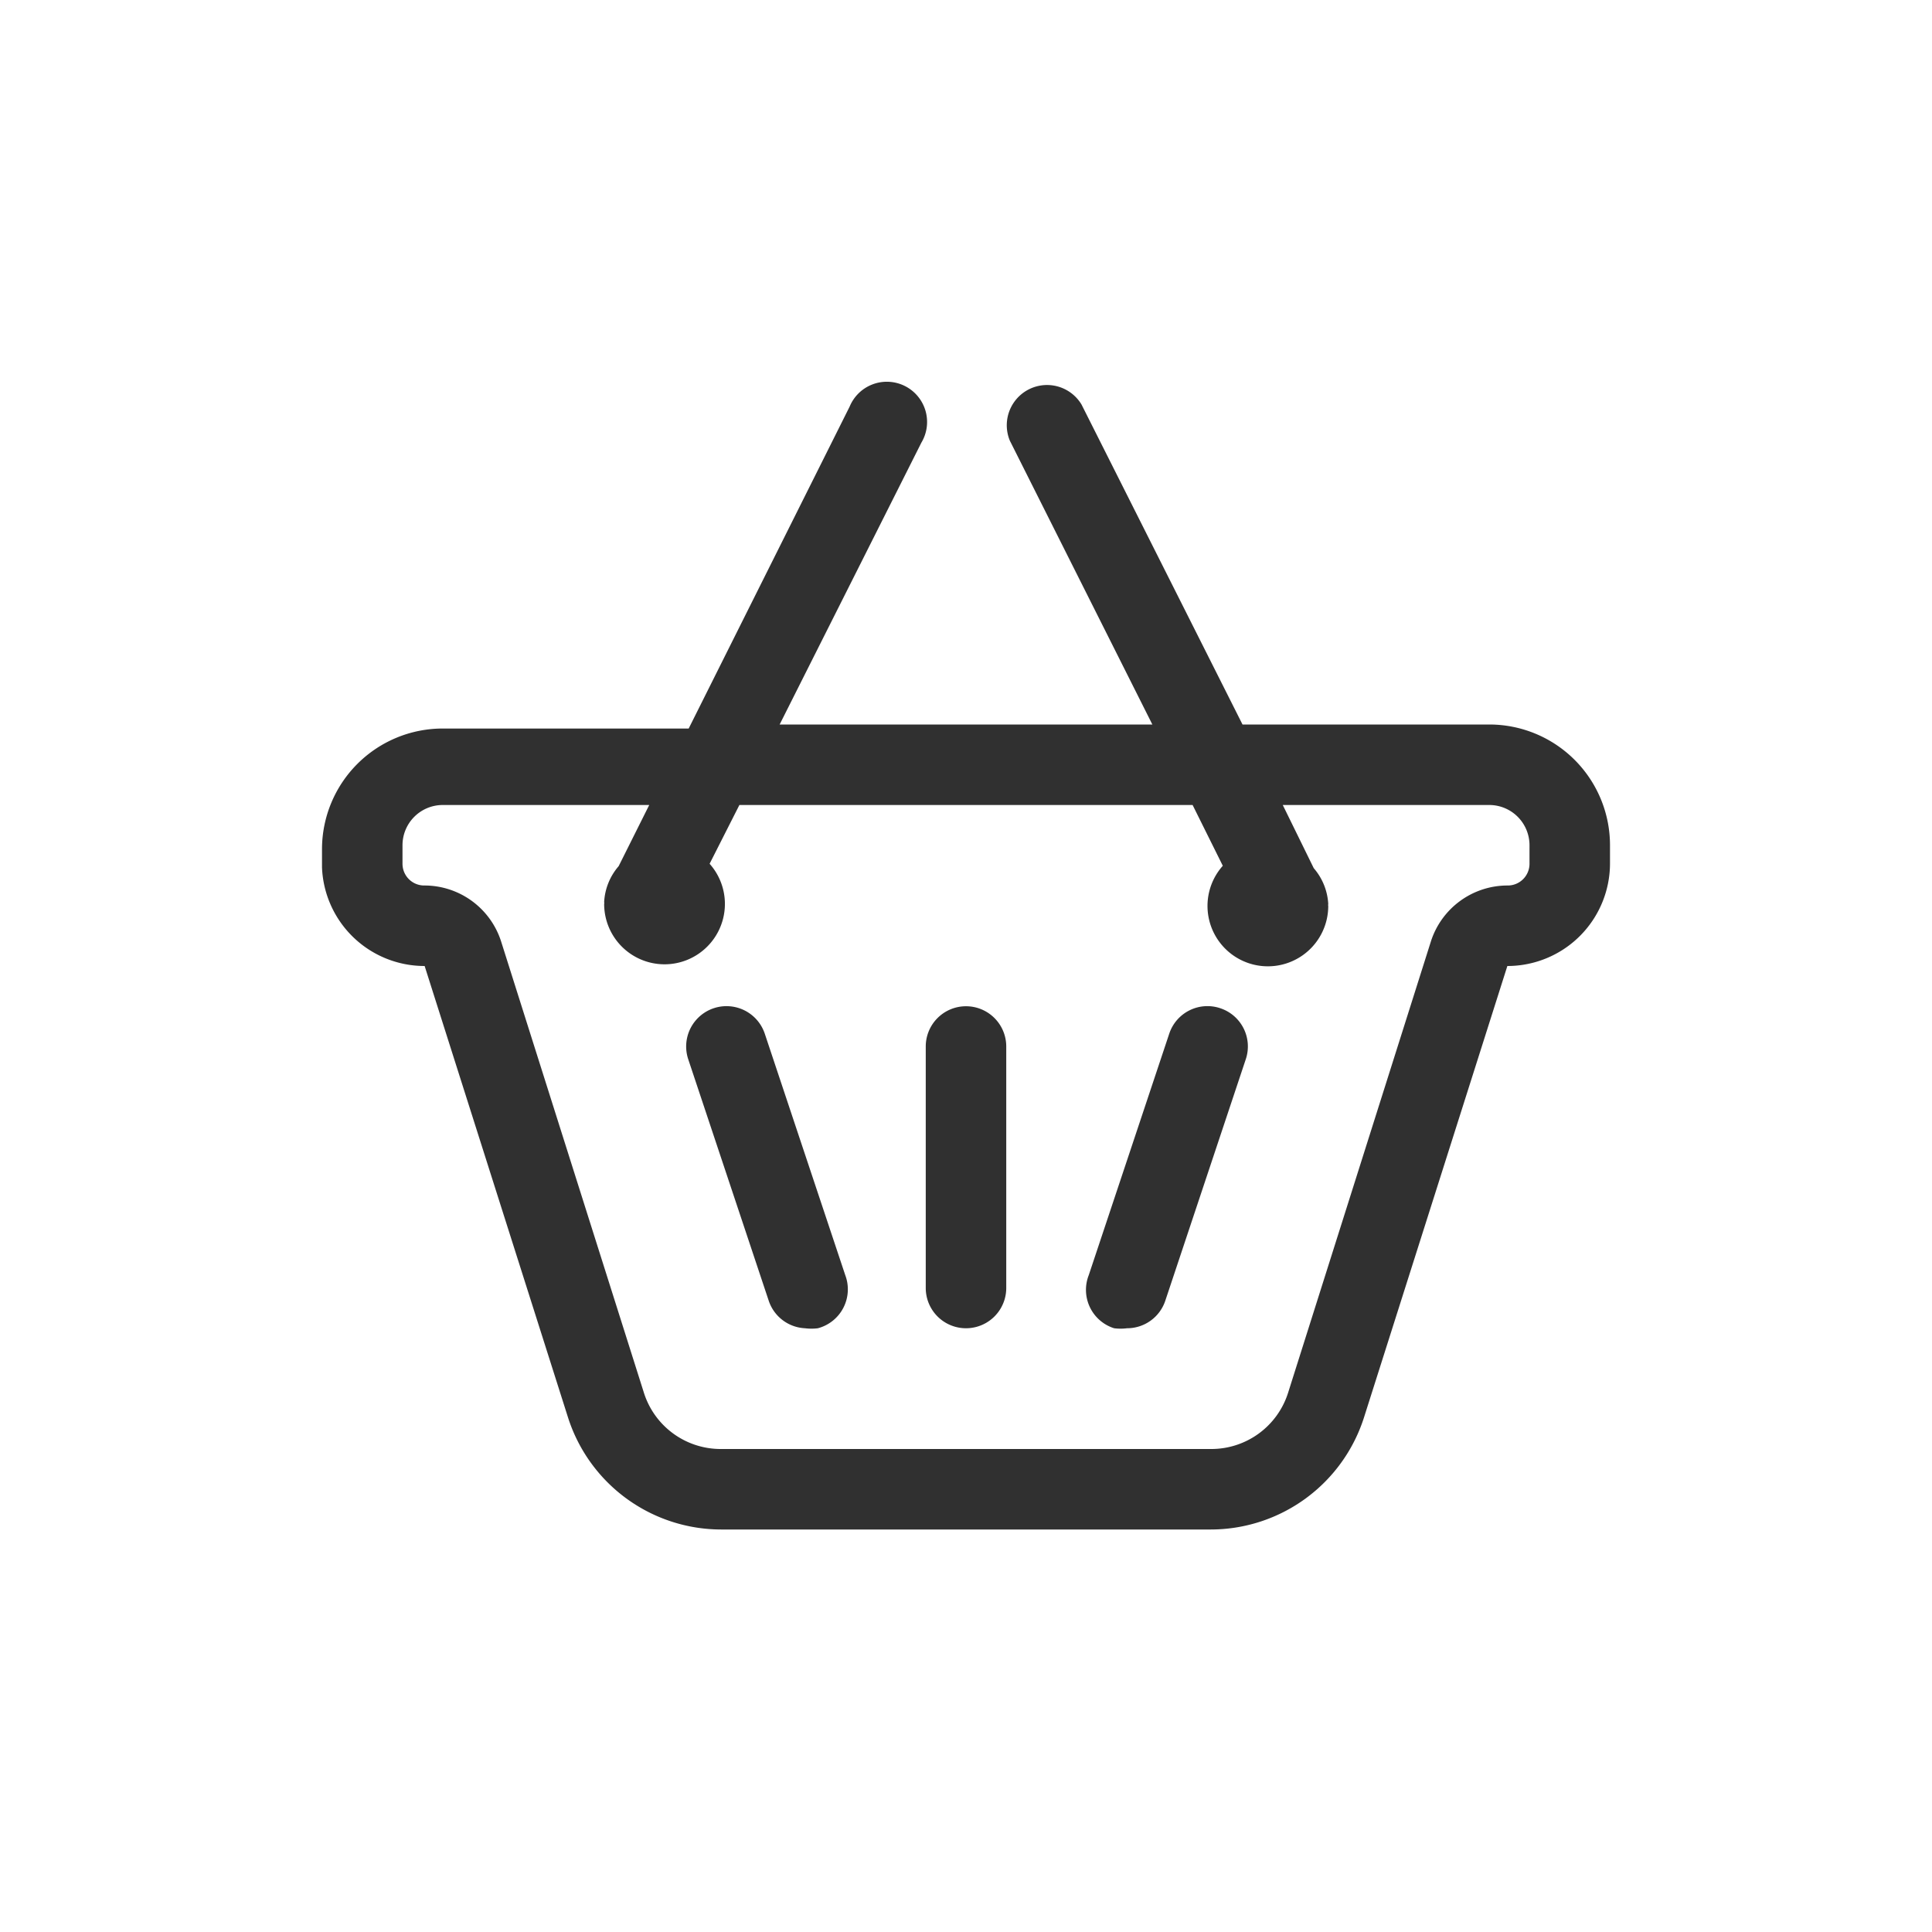
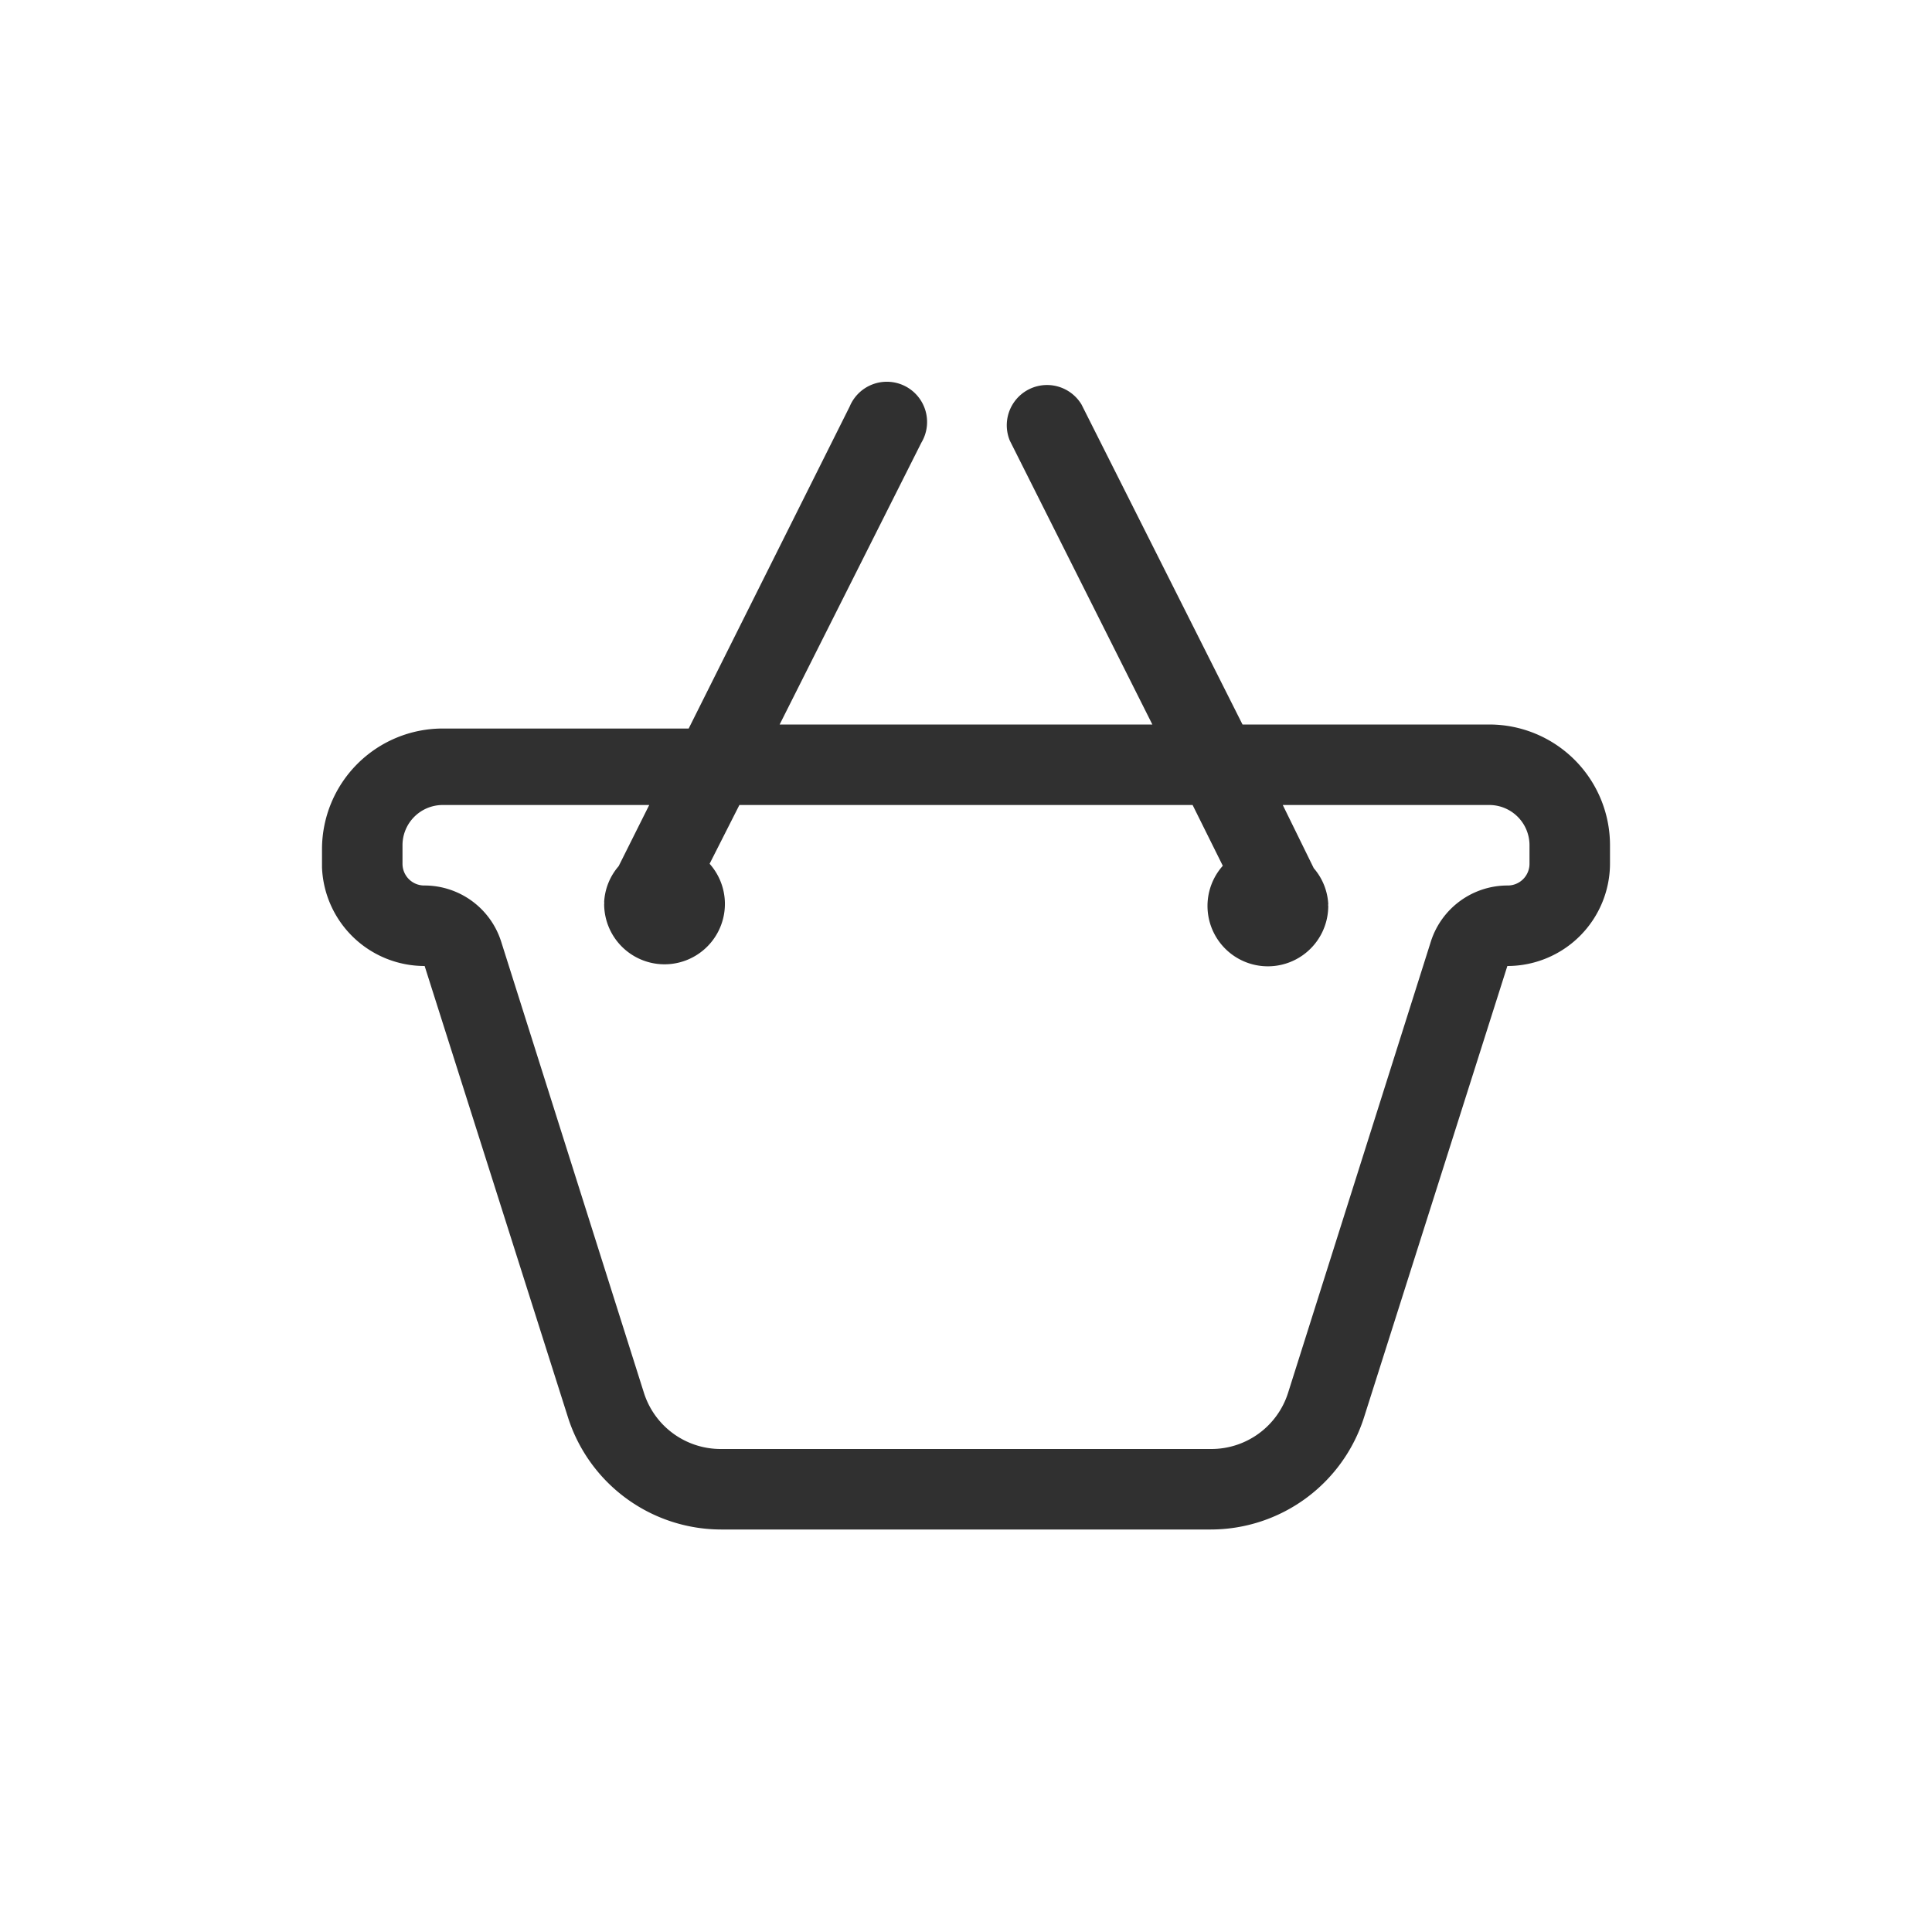
<svg xmlns="http://www.w3.org/2000/svg" data-name="Your Icons" id="Your_Icons" viewBox="0 0 48 48">
  <defs>
    <style>.cls-1{fill:#303030;}</style>
  </defs>
  <title />
  <path class="cls-1" d="M37,18H30.87l-4-7.95a1,1,0,0,0-1.78.9L28.63,18H19.37l3.52-7a1,1,0,1,0-1.78-.9l-4,8H11a3,3,0,0,0-3,3v.45A2.55,2.55,0,0,0,10.55,24l3.56,11.21A4,4,0,0,0,17.92,38H30.08a4,4,0,0,0,3.81-2.79L37.45,24A2.55,2.55,0,0,0,40,21.45V21A3,3,0,0,0,37,18Zm1,3.45a.54.54,0,0,1-.55.55,2,2,0,0,0-1.9,1.39L32,34.61A2,2,0,0,1,30.08,36H17.92A2,2,0,0,1,16,34.61L12.45,23.39A2,2,0,0,0,10.55,22a.54.54,0,0,1-.55-.55V21a1,1,0,0,1,1-1h5.13l-.76,1.52a1.48,1.48,0,0,0-.36.89.11.11,0,0,1,0,.05v0a1.5,1.5,0,1,0,2.62-1L18.37,20H29.63l.75,1.51a1.5,1.5,0,1,0,2.62,1v0a.11.11,0,0,1,0-.05,1.48,1.48,0,0,0-.36-.89L31.87,20H37a1,1,0,0,1,1,1Z" />
-   <path class="cls-1" d="M24,25a1,1,0,0,0-1,1v6a1,1,0,0,0,2,0V26A1,1,0,0,0,24,25Z" />
-   <path class="cls-1" d="M19,25.68a1,1,0,0,0-1.9.64l2,6A1,1,0,0,0,20,33a1.25,1.25,0,0,0,.32,0A1,1,0,0,0,21,31.68Z" />
-   <path class="cls-1" d="M30.32,25.05a1,1,0,0,0-1.27.63l-2,6A1,1,0,0,0,27.68,33,1.25,1.25,0,0,0,28,33a1,1,0,0,0,.95-.68l2-6A1,1,0,0,0,30.32,25.05Z" />
</svg>